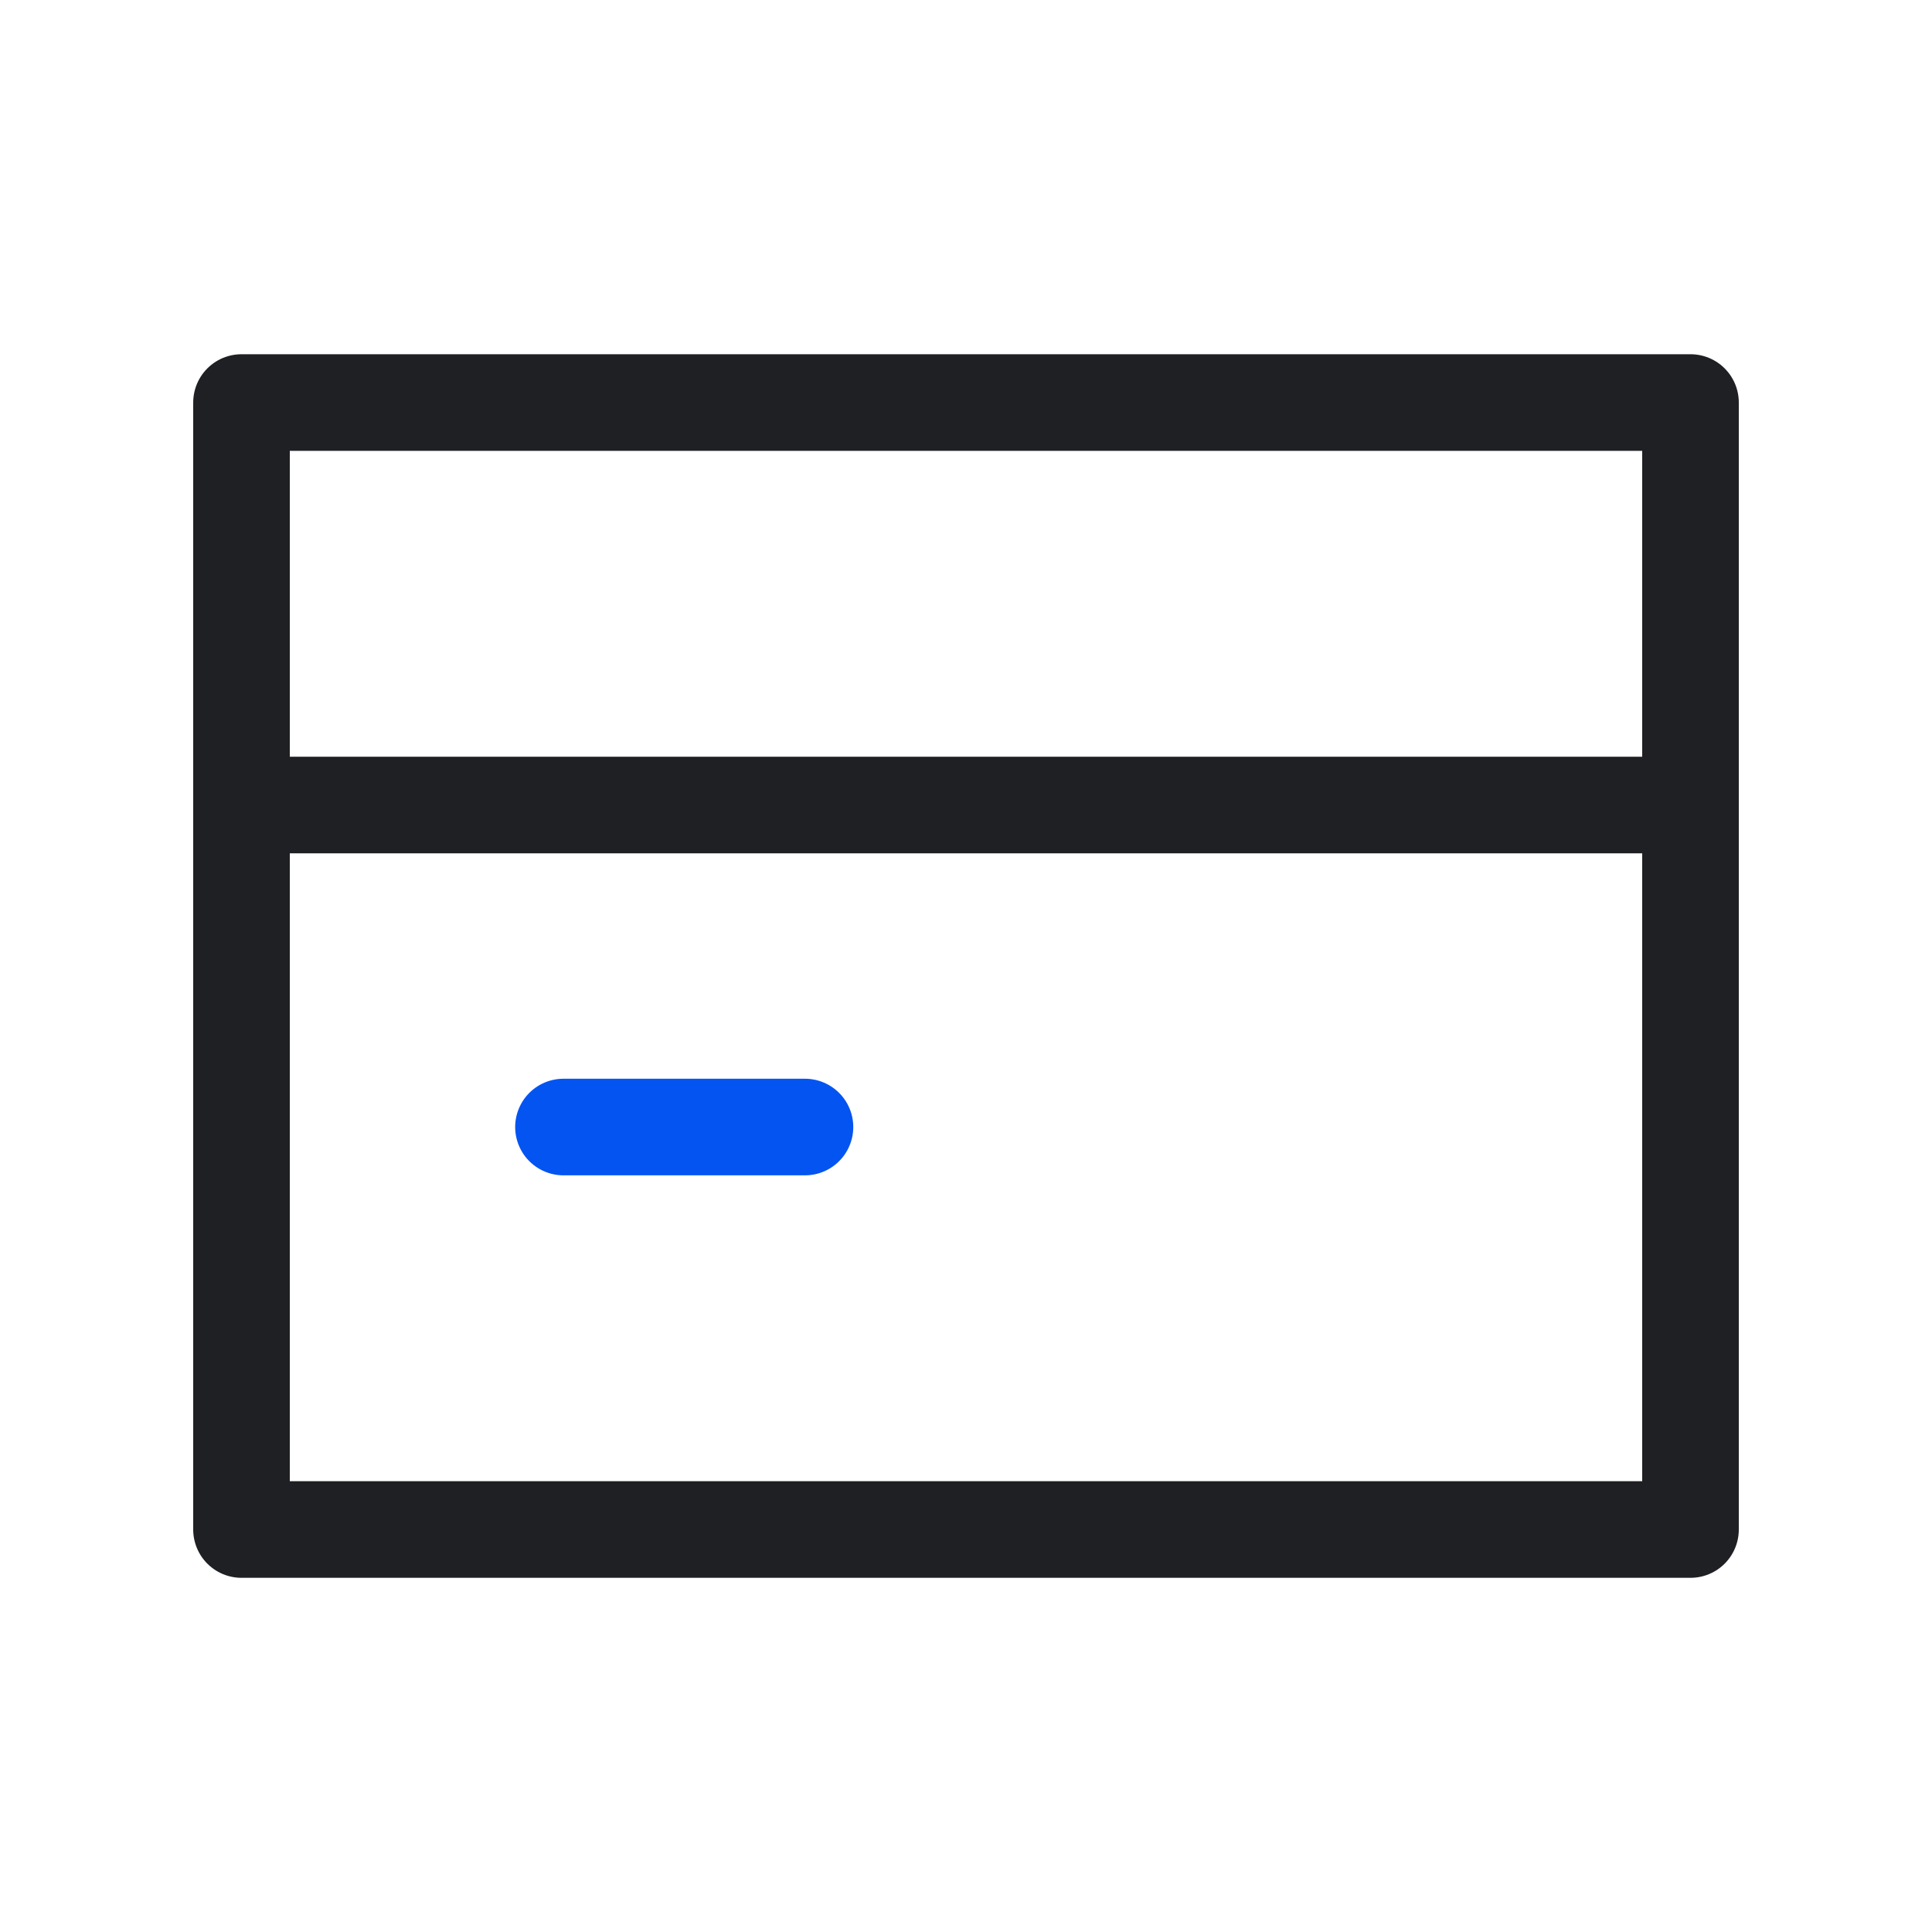
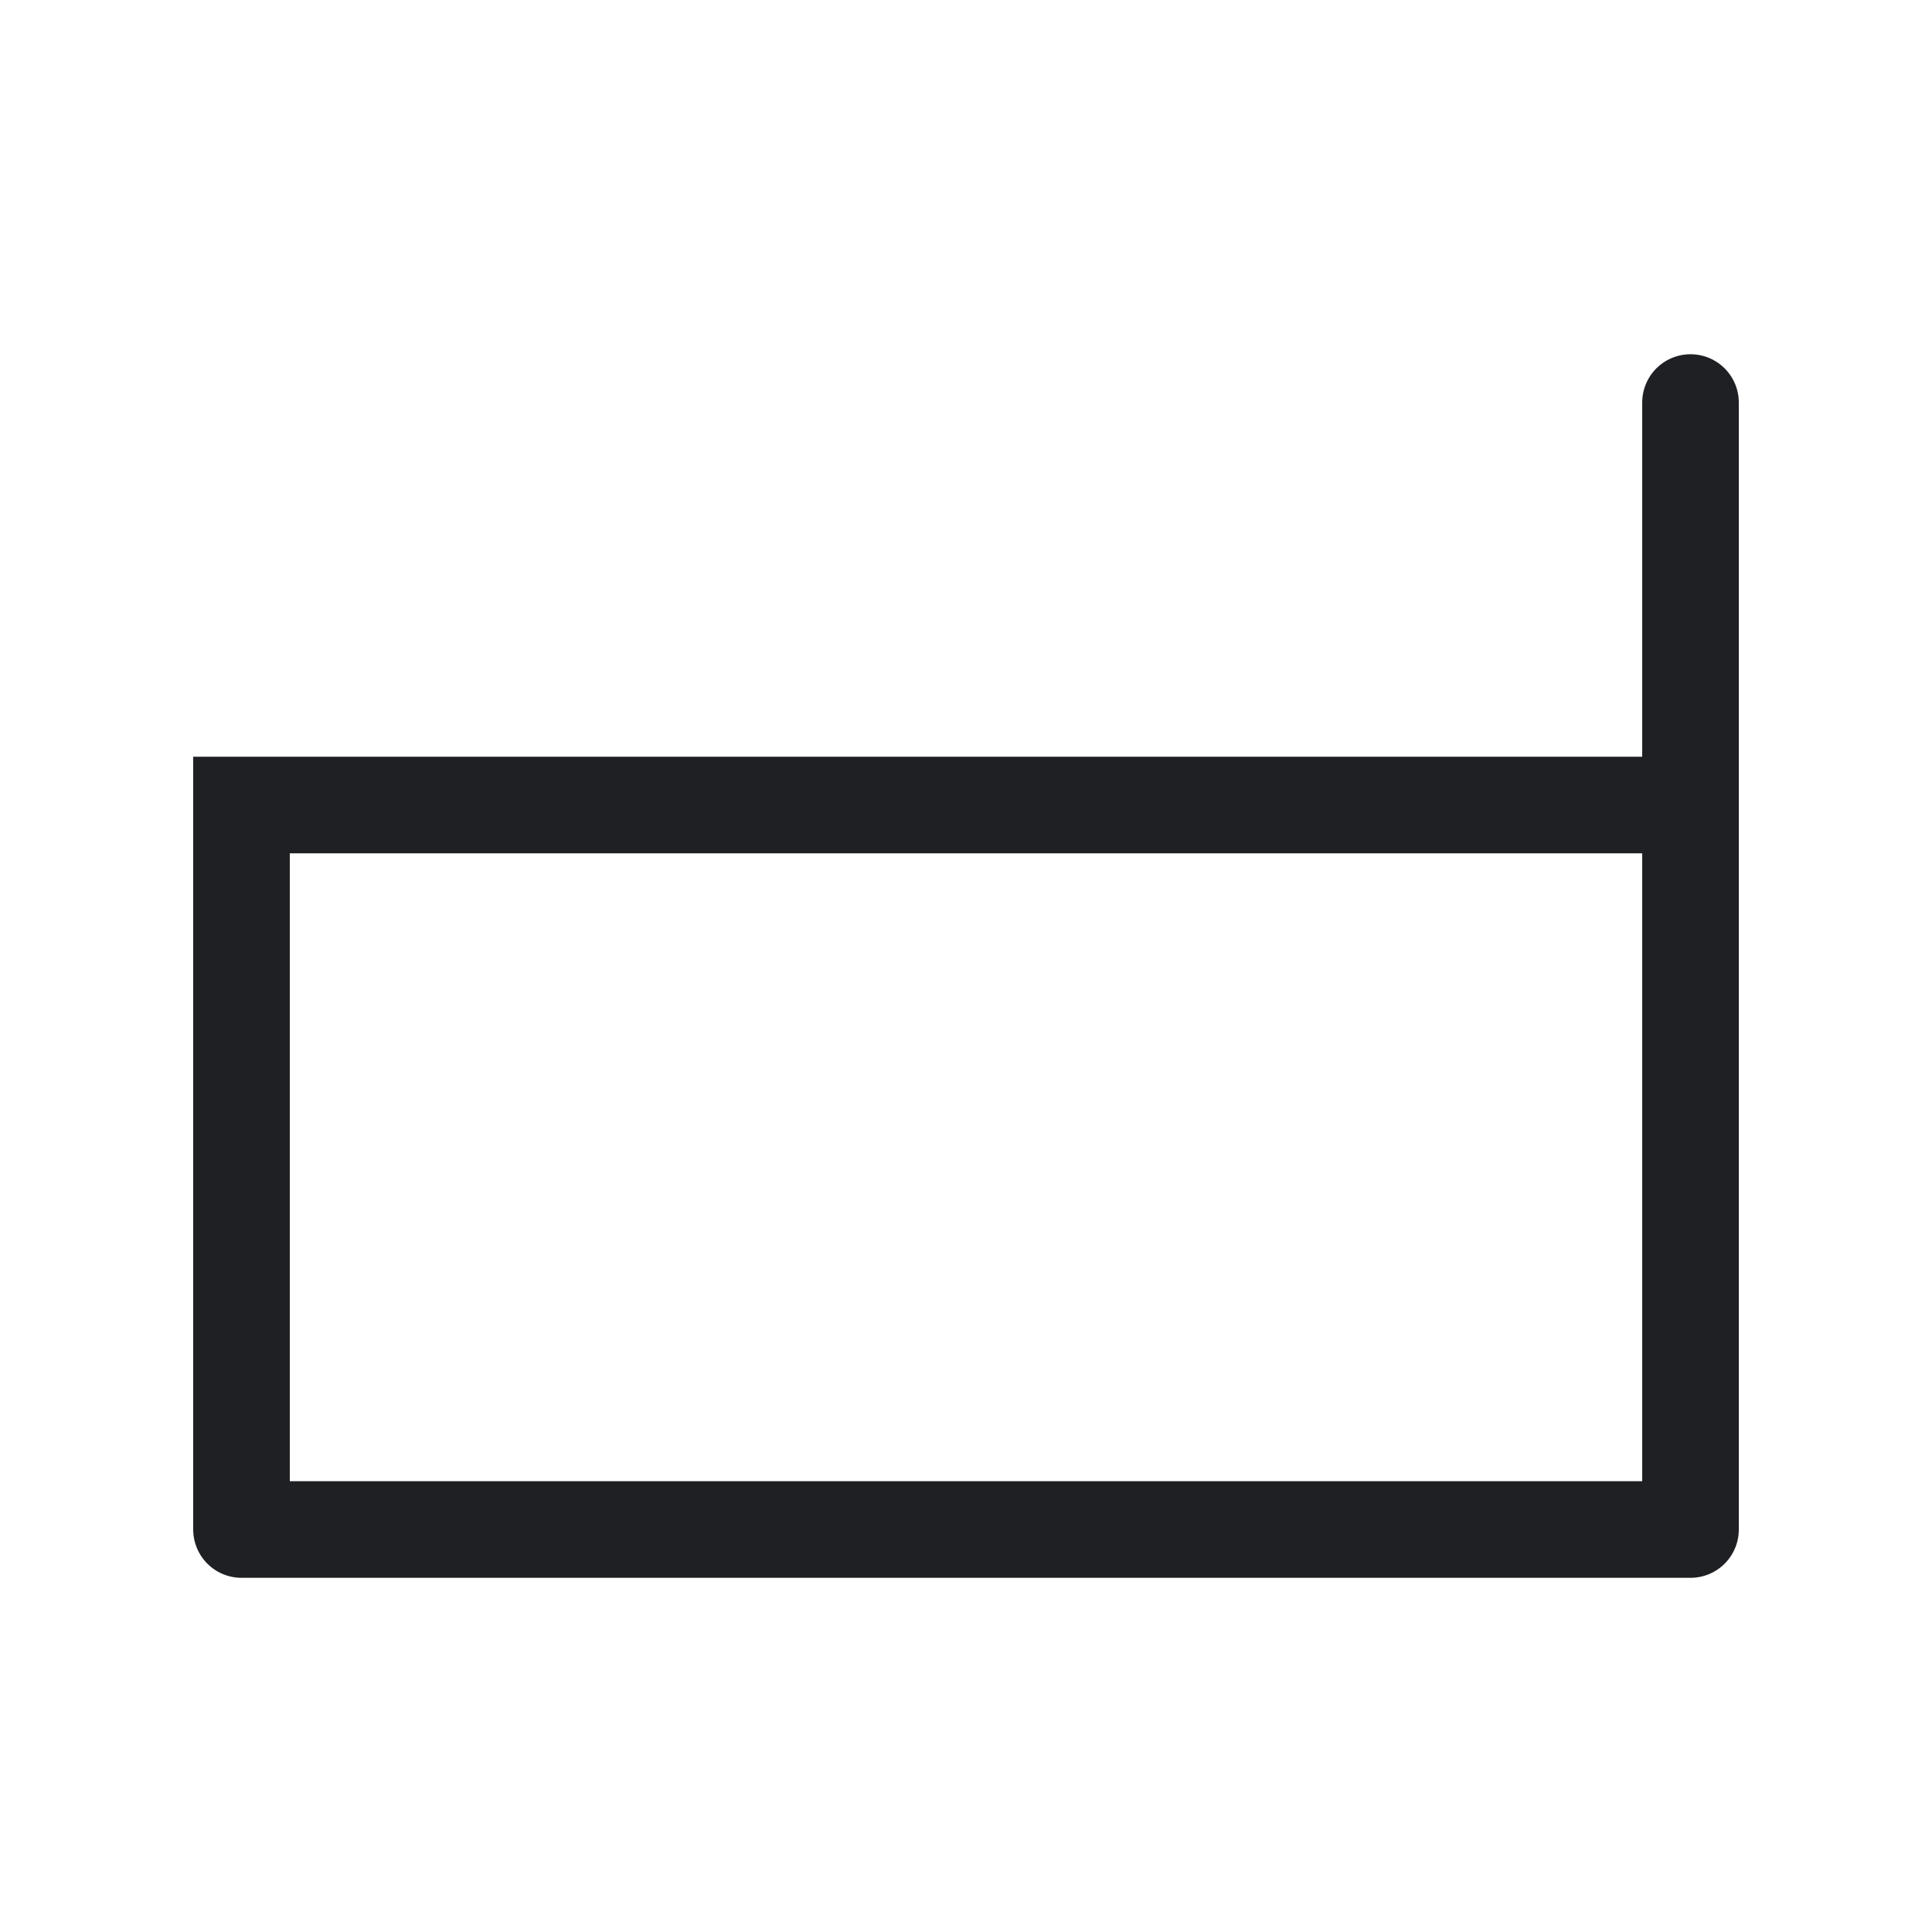
<svg xmlns="http://www.w3.org/2000/svg" width="40" height="40" viewBox="0 0 40 40" fill="none">
-   <path d="M5 16.667V31.667H35V16.667M5 16.667V8.334H35V16.667M5 16.667H35" stroke="#1F2023" stroke-width="2" stroke-linecap="square" stroke-linejoin="round" />
-   <path d="M11.666 23.334H16.666" stroke="#0454F2" stroke-width="2" stroke-linecap="round" stroke-linejoin="round" />
+   <path d="M5 16.667V31.667H35V16.667V8.334H35V16.667M5 16.667H35" stroke="#1F2023" stroke-width="2" stroke-linecap="square" stroke-linejoin="round" />
</svg>